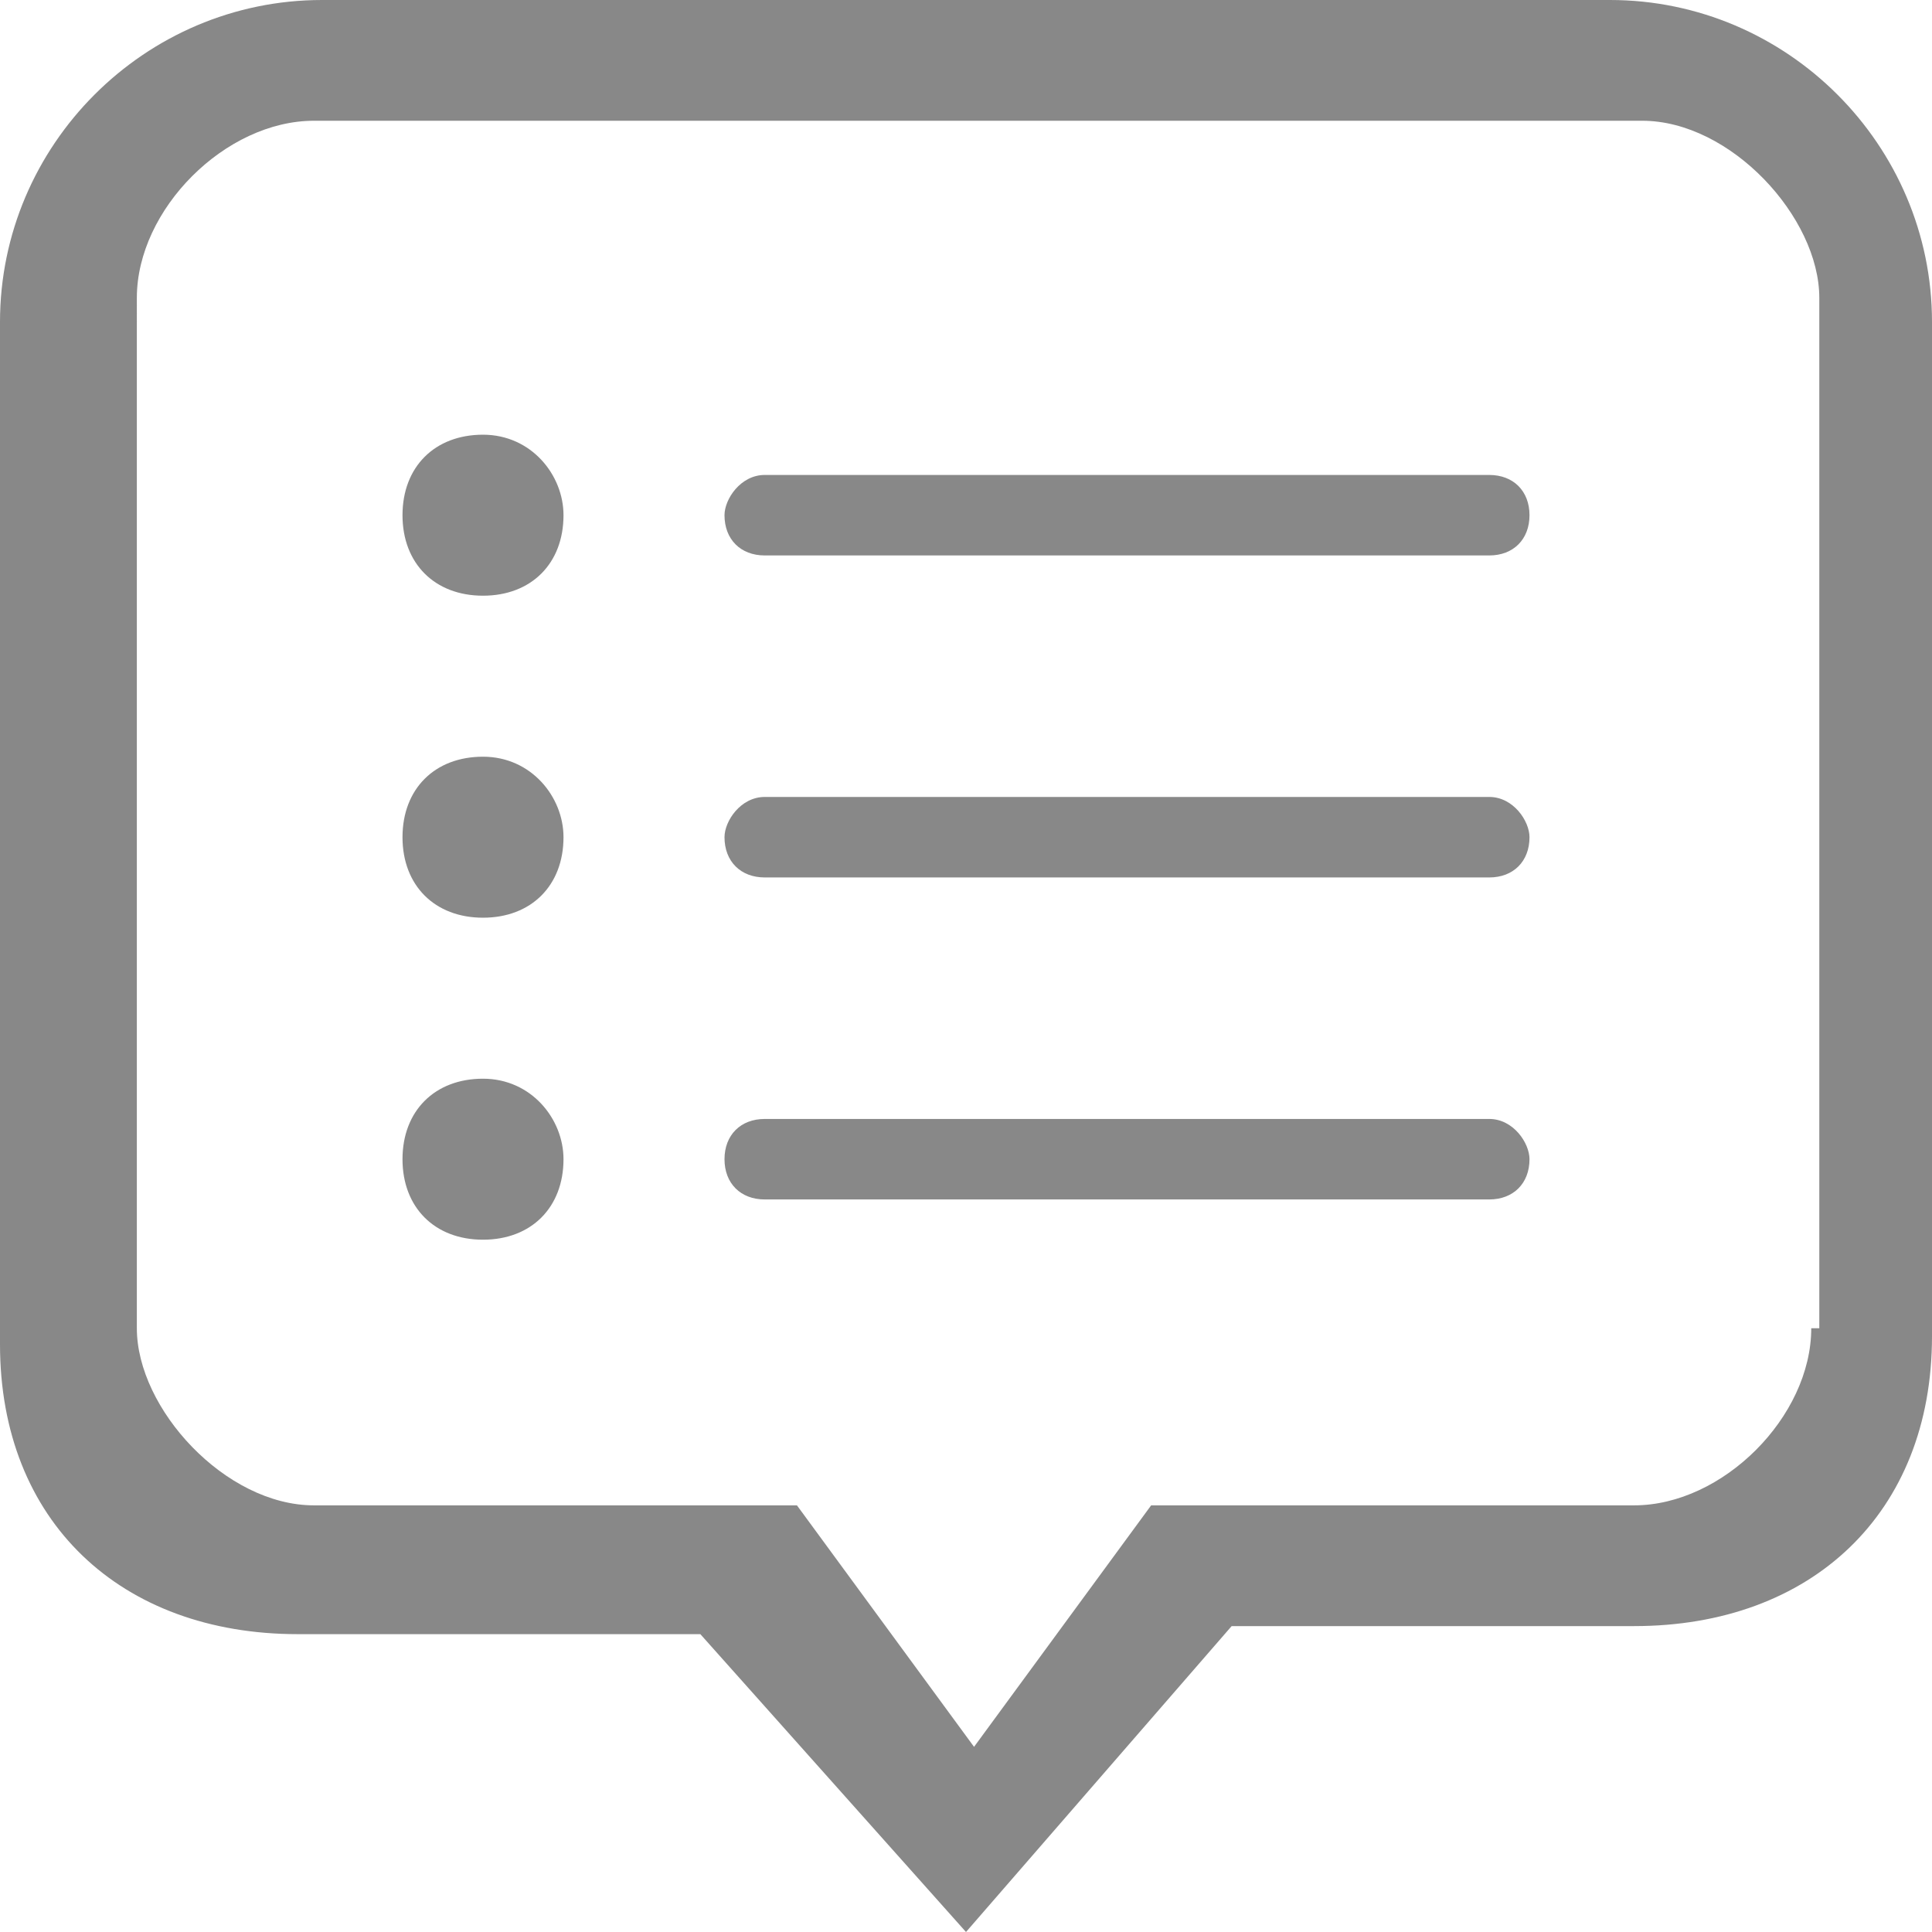
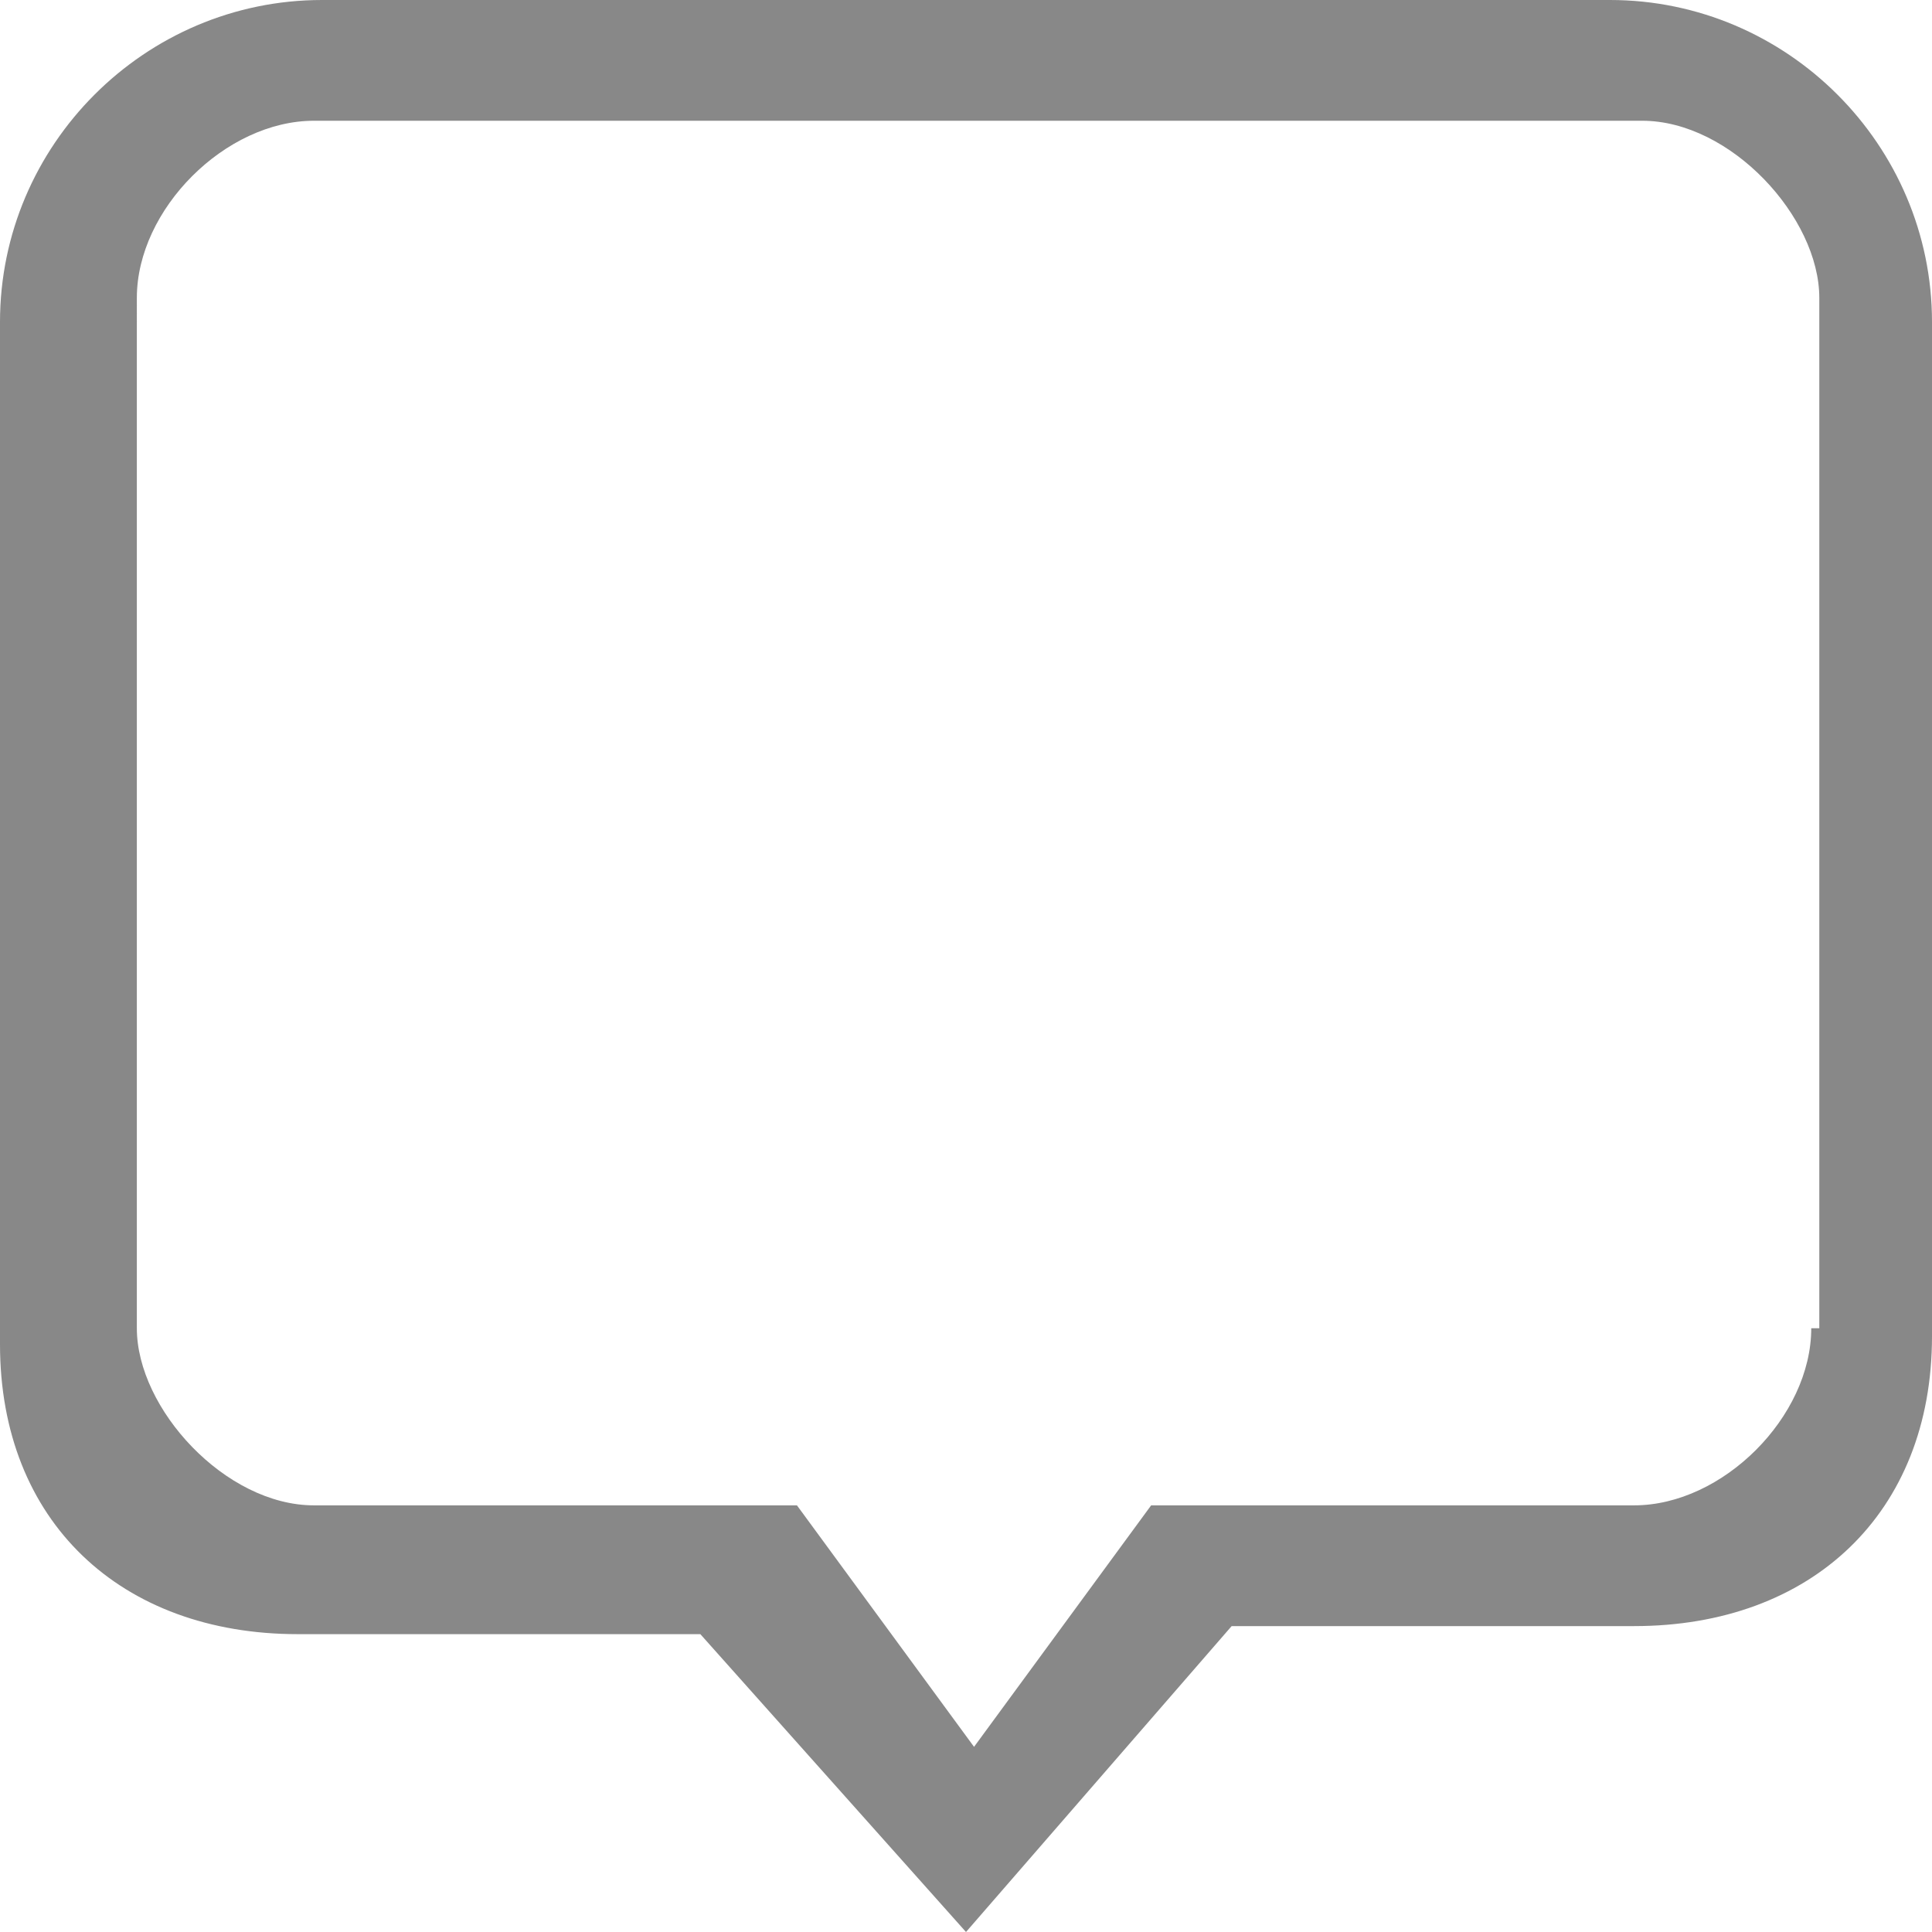
<svg xmlns="http://www.w3.org/2000/svg" version="1.1" id="圖層_1" x="0px" y="0px" viewBox="0 0 24 24" style="enable-background:new 0 0 24 24;" xml:space="preserve">
  <style type="text/css">
	.st0{fill:#888888;}
</style>
  <g id="_x36__18_">
    <g>
      <path class="st0" d="M20,0H4C1.8,0,0,1.8,0,4v12.7c0,2.2,1.5,3.6,3.7,3.6h5L12,24l3.3-3.8h5c2.2,0,3.7-1.4,3.7-3.6V4    C24,1.8,22.2,0,20,0z M22.5,16.5c0,1.1-1.1,2.2-2.2,2.2h-6l-2.2,3l-2.2-3h-6c-1.1,0-2.2-1.2-2.2-2.2V3.7c0-1.1,1.1-2.2,2.2-2.2    h16.5c1.1,0,2.2,1.2,2.2,2.2V16.5z" />
    </g>
  </g>
  <g id="_x31_0_19_">
    <g>
-       <path class="st0" d="M6,13.4c-0.6,0-1,0.4-1,1c0,0.6,0.4,1,1,1s1-0.4,1-1C7,13.9,6.6,13.4,6,13.4z M6,9.4c-0.6,0-1,0.4-1,1    c0,0.6,0.4,1,1,1s1-0.4,1-1C7,9.9,6.6,9.4,6,9.4z M9.5,6.9h9c0.3,0,0.5-0.2,0.5-0.5c0-0.3-0.2-0.5-0.5-0.5h-9C9.2,5.9,9,6.2,9,6.4    C9,6.7,9.2,6.9,9.5,6.9z M18.5,9.9h-9C9.2,9.9,9,10.2,9,10.4c0,0.3,0.2,0.5,0.5,0.5h9c0.3,0,0.5-0.2,0.5-0.5    C19,10.2,18.8,9.9,18.5,9.9z M18.5,13.9h-9c-0.3,0-0.5,0.2-0.5,0.5c0,0.3,0.2,0.5,0.5,0.5h9c0.3,0,0.5-0.2,0.5-0.5    C19,14.2,18.8,13.9,18.5,13.9z M6,5.4c-0.6,0-1,0.4-1,1c0,0.6,0.4,1,1,1s1-0.4,1-1C7,5.9,6.6,5.4,6,5.4z" />
-     </g>
+       </g>
  </g>
</svg>